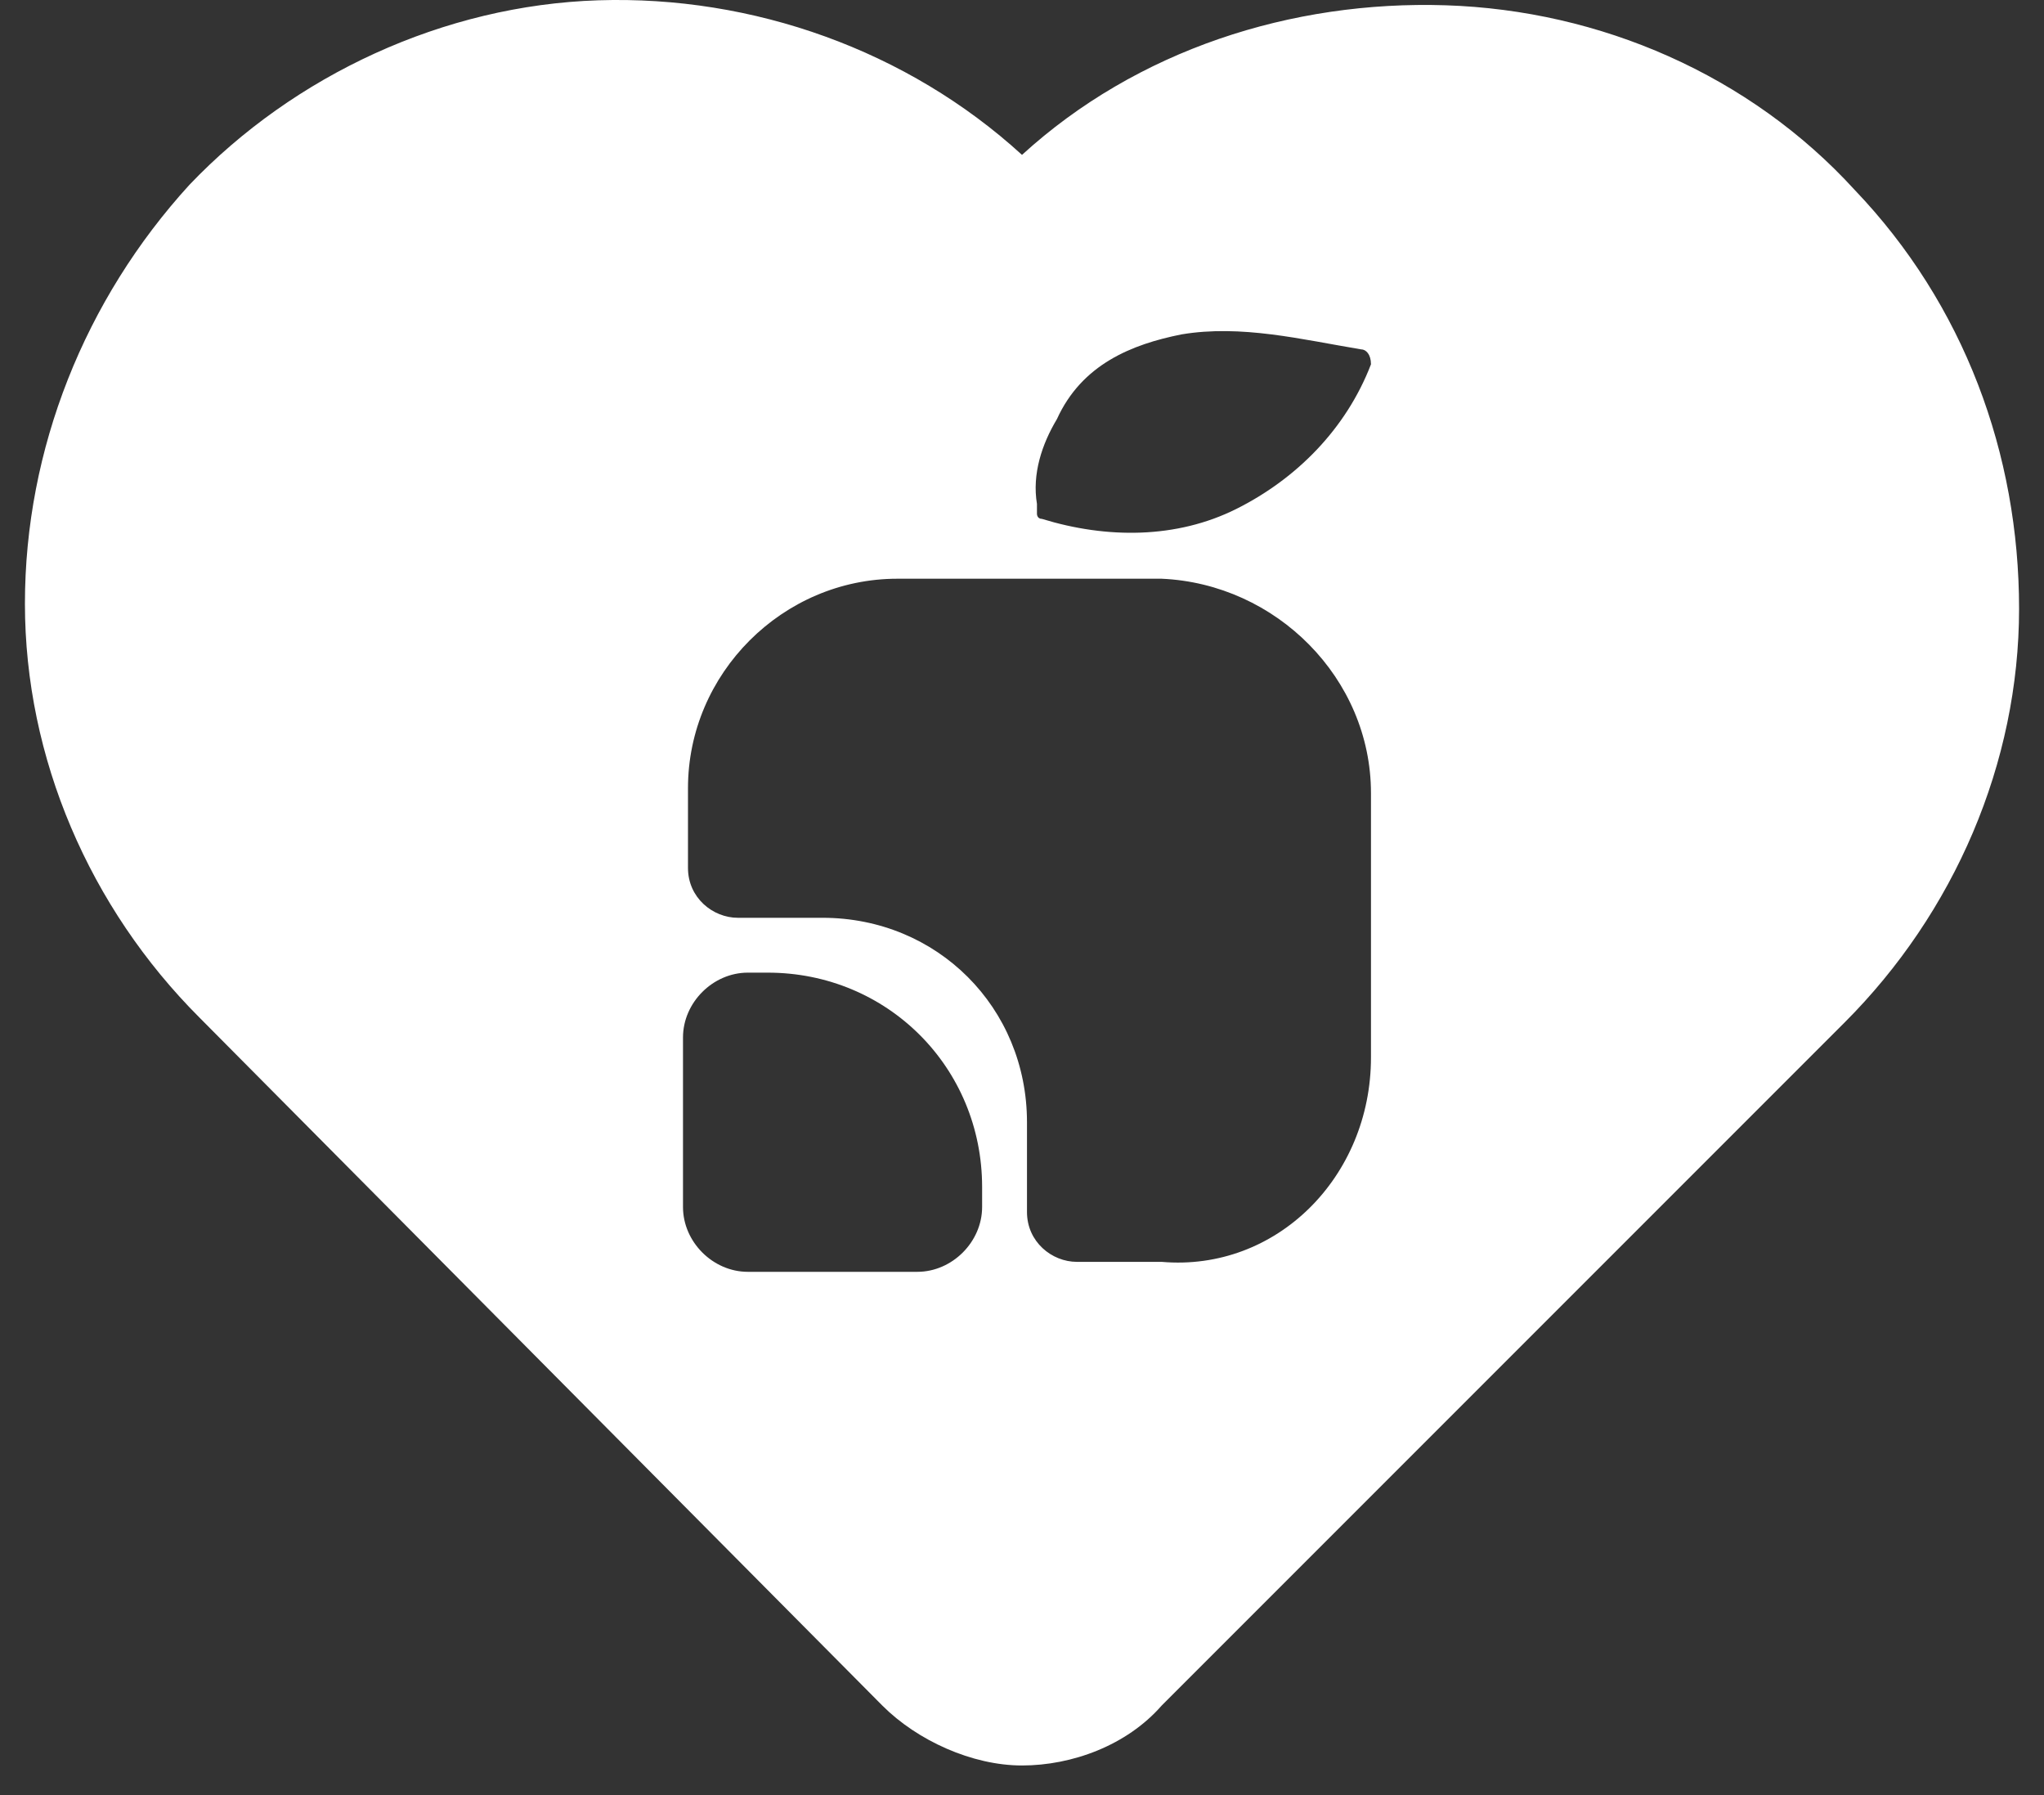
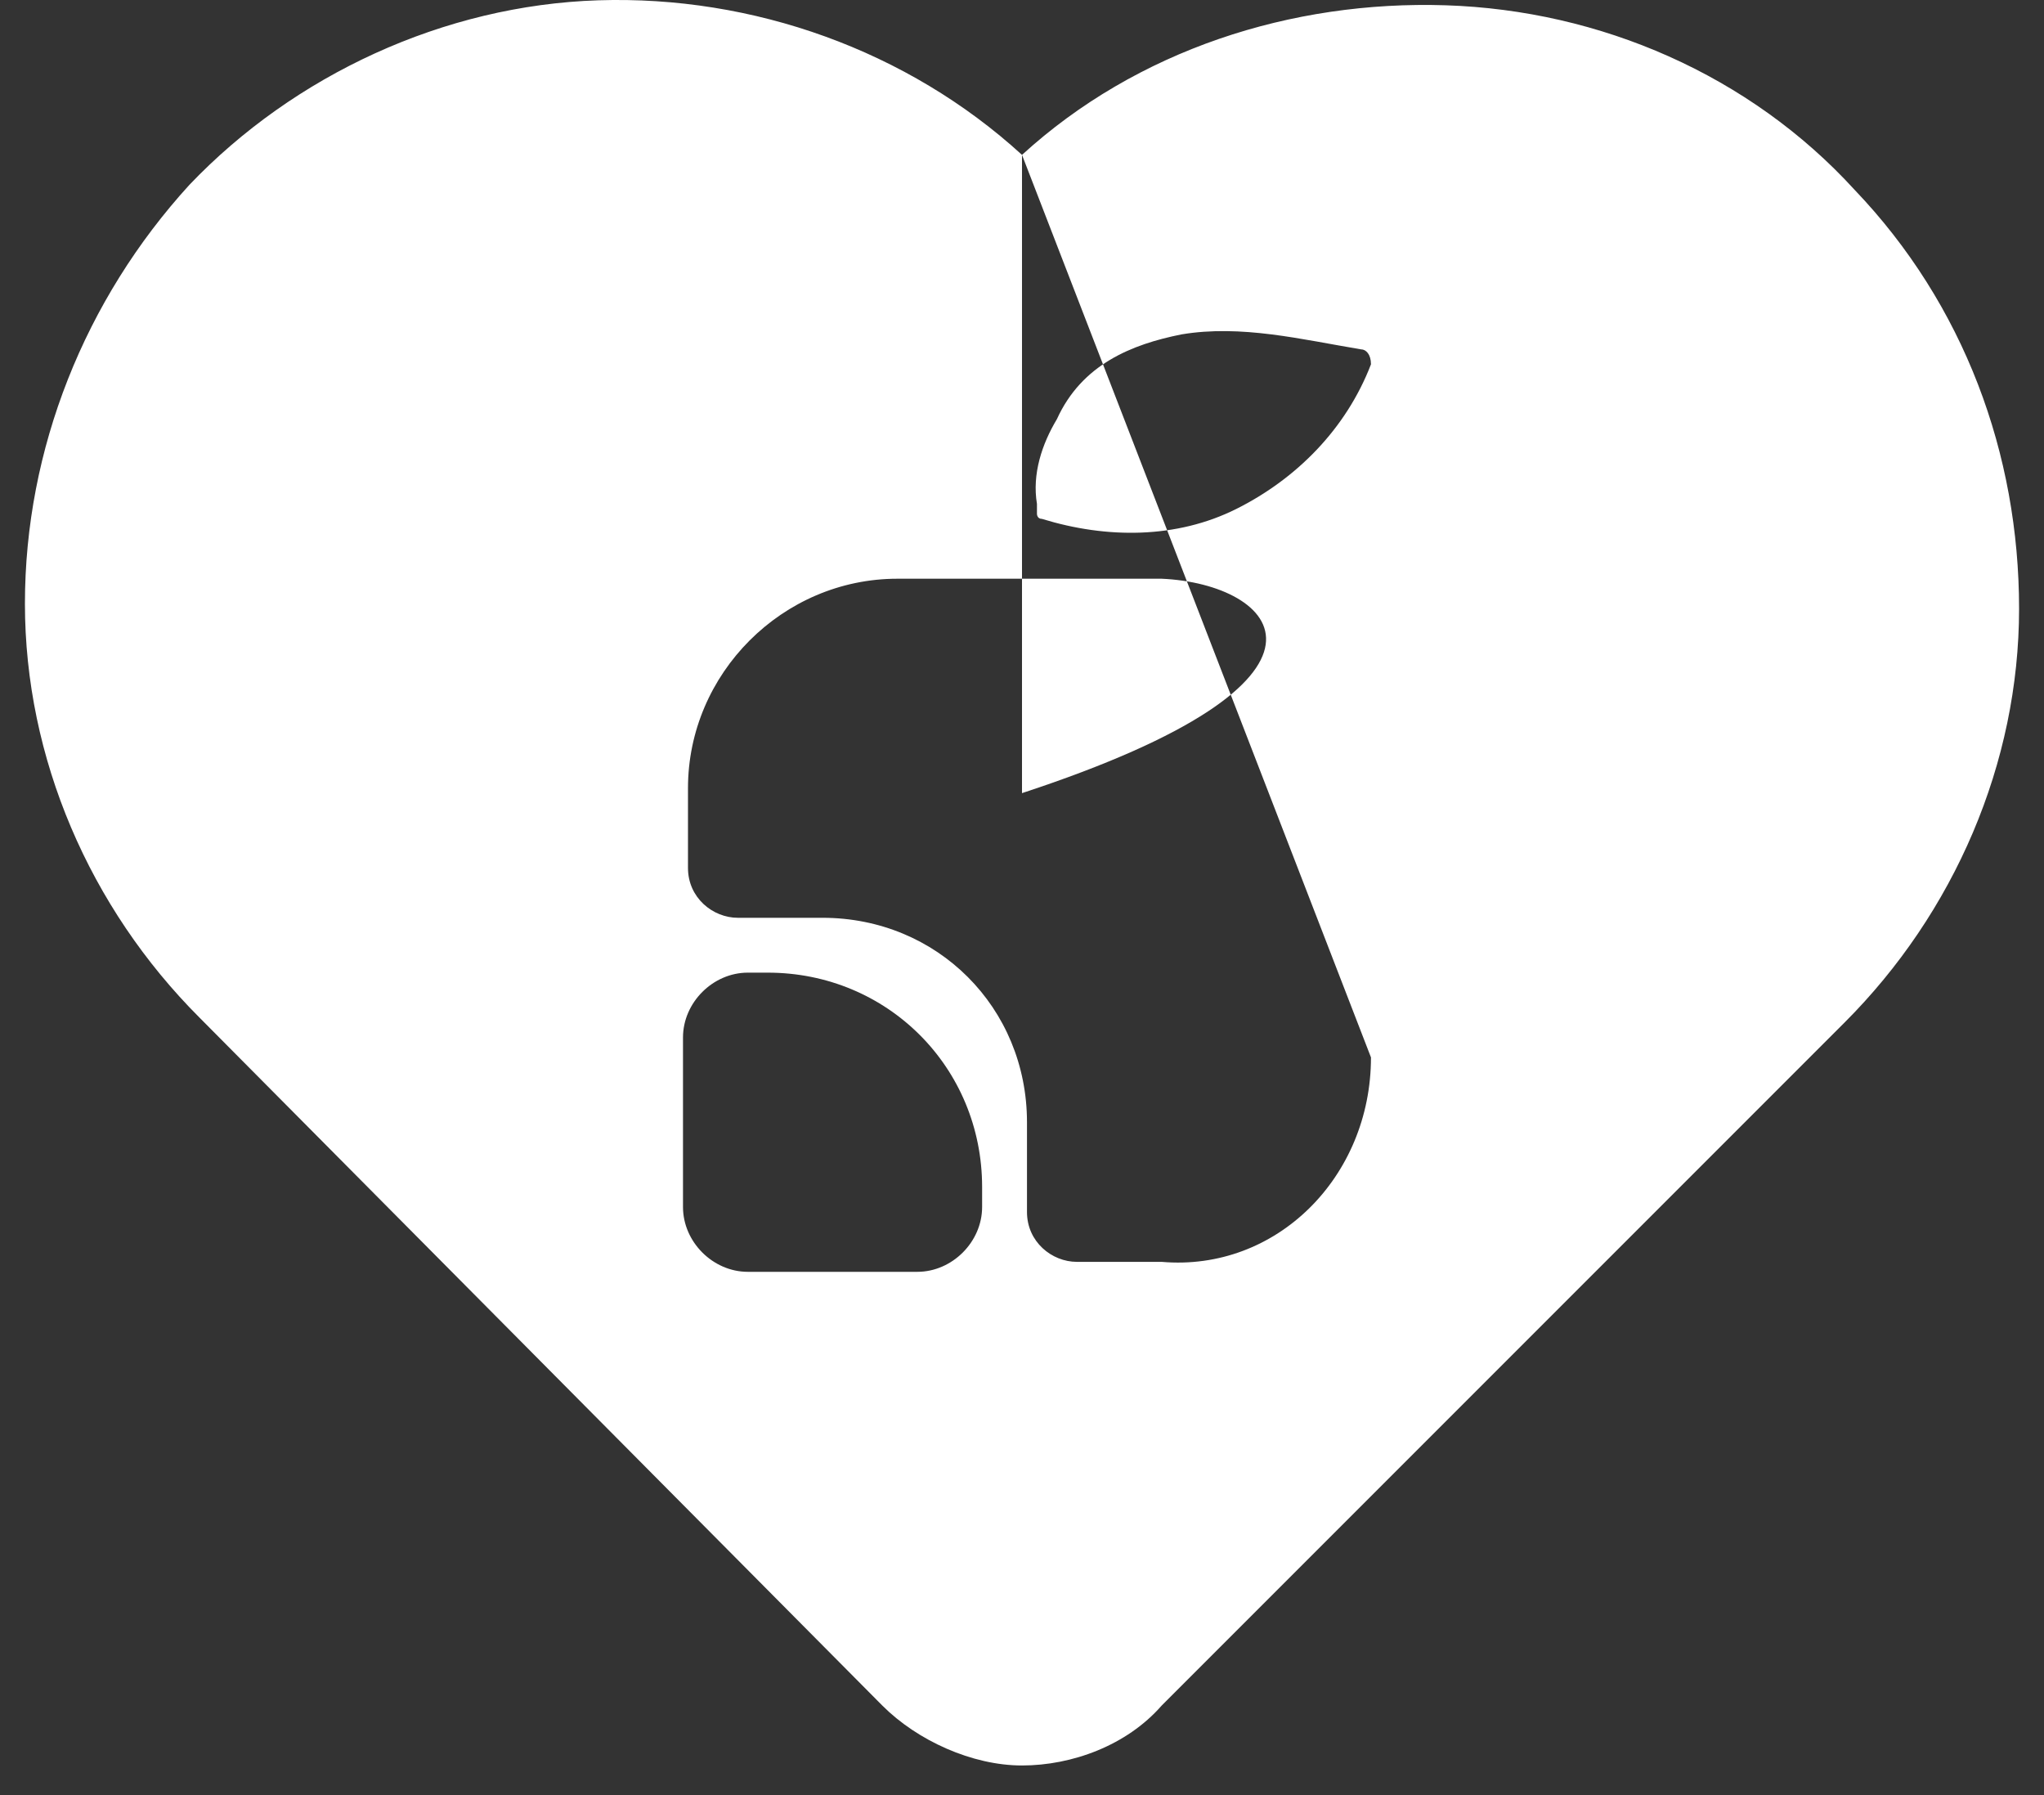
<svg xmlns="http://www.w3.org/2000/svg" width="41" height="36" viewBox="0 0 41 36" fill="none">
  <rect x="0" y="0" width="41" height="36" fill="#333333" stroke="none" />
-   <path fill-rule="evenodd" clip-rule="evenodd" d="M20.5 3.106C18.2 1.006 15.1 -0.094 12 0.006C8.9 0.106 5.9 1.506 3.8 3.706C1.7 6.006 0.5 9.006 0.5 12.106C0.5 15.206 1.8 18.206 4 20.406L17.7 34.206C18.4 34.906 19.5 35.406 20.5 35.406C21.5 35.406 22.6 35.006 23.3 34.206L37 20.506C39.2 18.306 40.5 15.306 40.5 12.206C40.5 9.106 39.4 6.106 37.2 3.806C35.1 1.506 32.1 0.206 29 0.106C25.9 0.006 22.8 1.006 20.5 3.106ZM27.5 21.206V15.906C27.5 13.606 25.6 11.706 23.3 11.606H18C15.7 11.606 13.8 13.506 13.8 15.806V17.406C13.8 18.006 14.3 18.406 14.8 18.406H16.5C18.8 18.406 20.6 20.206 20.6 22.506V24.306C20.6 24.906 21.1 25.306 21.6 25.306H23.3C25.6 25.506 27.5 23.606 27.5 21.206ZM18.4 25.506H15C14.3 25.506 13.7 24.906 13.7 24.206V20.806C13.7 20.106 14.3 19.506 15 19.506H15.4C17.8 19.506 19.7 21.406 19.7 23.806V24.206C19.7 24.906 19.1 25.506 18.4 25.506ZM23.7 6.706C24.9 6.506 26.1 6.806 27.3 7.006C27.4 7.006 27.5 7.106 27.5 7.306C27 8.606 26 9.606 24.8 10.206C23.6 10.806 22.2 10.806 20.9 10.406C20.8 10.406 20.8 10.306 20.8 10.306V10.206C20.8 10.106 20.8 10.106 20.8 10.106C20.7 9.506 20.9 8.906 21.2 8.406C21.7 7.306 22.7 6.906 23.7 6.706Z" fill="white" />
+   <path fill-rule="evenodd" clip-rule="evenodd" d="M20.5 3.106C18.2 1.006 15.1 -0.094 12 0.006C8.9 0.106 5.9 1.506 3.8 3.706C1.7 6.006 0.5 9.006 0.5 12.106C0.5 15.206 1.8 18.206 4 20.406L17.7 34.206C18.4 34.906 19.5 35.406 20.5 35.406C21.5 35.406 22.6 35.006 23.3 34.206L37 20.506C39.2 18.306 40.5 15.306 40.5 12.206C40.5 9.106 39.4 6.106 37.2 3.806C35.1 1.506 32.1 0.206 29 0.106C25.9 0.006 22.8 1.006 20.5 3.106ZV15.906C27.5 13.606 25.6 11.706 23.3 11.606H18C15.7 11.606 13.8 13.506 13.8 15.806V17.406C13.8 18.006 14.3 18.406 14.8 18.406H16.5C18.8 18.406 20.6 20.206 20.6 22.506V24.306C20.6 24.906 21.1 25.306 21.6 25.306H23.3C25.6 25.506 27.5 23.606 27.5 21.206ZM18.4 25.506H15C14.3 25.506 13.7 24.906 13.7 24.206V20.806C13.7 20.106 14.3 19.506 15 19.506H15.4C17.8 19.506 19.7 21.406 19.7 23.806V24.206C19.7 24.906 19.1 25.506 18.4 25.506ZM23.7 6.706C24.9 6.506 26.1 6.806 27.3 7.006C27.4 7.006 27.5 7.106 27.5 7.306C27 8.606 26 9.606 24.8 10.206C23.6 10.806 22.2 10.806 20.9 10.406C20.8 10.406 20.8 10.306 20.8 10.306V10.206C20.8 10.106 20.8 10.106 20.8 10.106C20.7 9.506 20.9 8.906 21.2 8.406C21.7 7.306 22.7 6.906 23.7 6.706Z" fill="white" />
</svg>